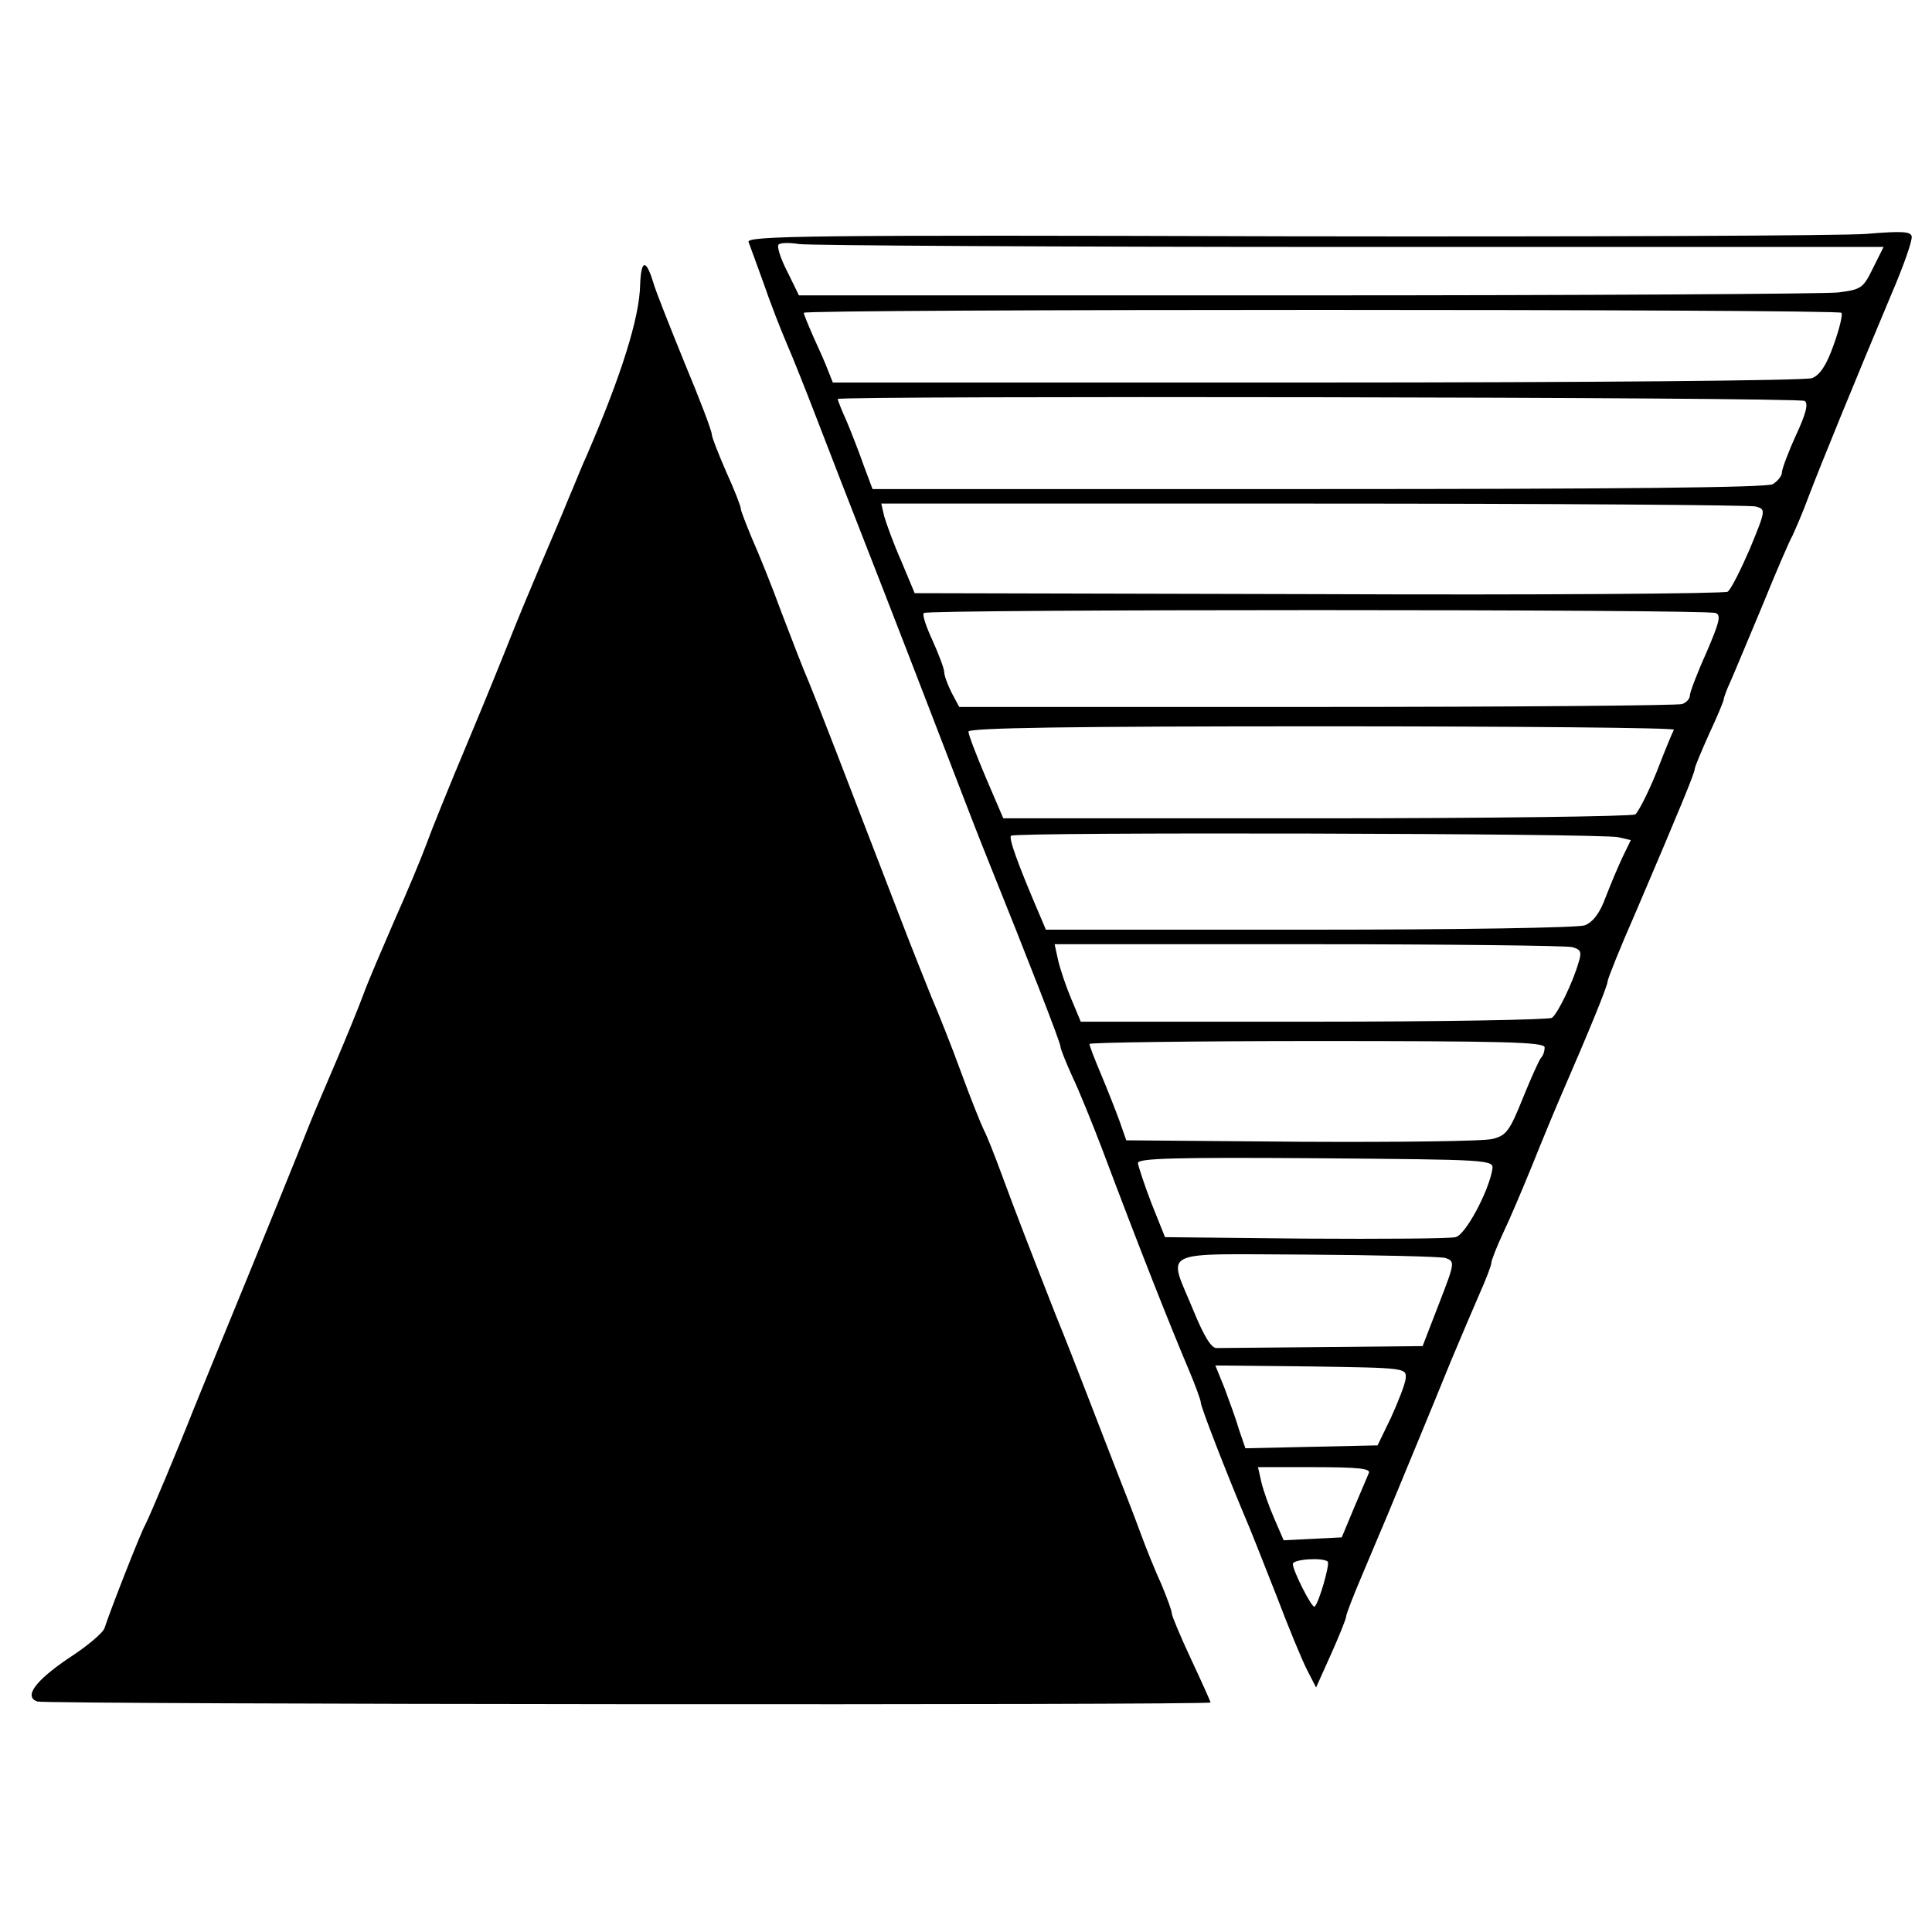
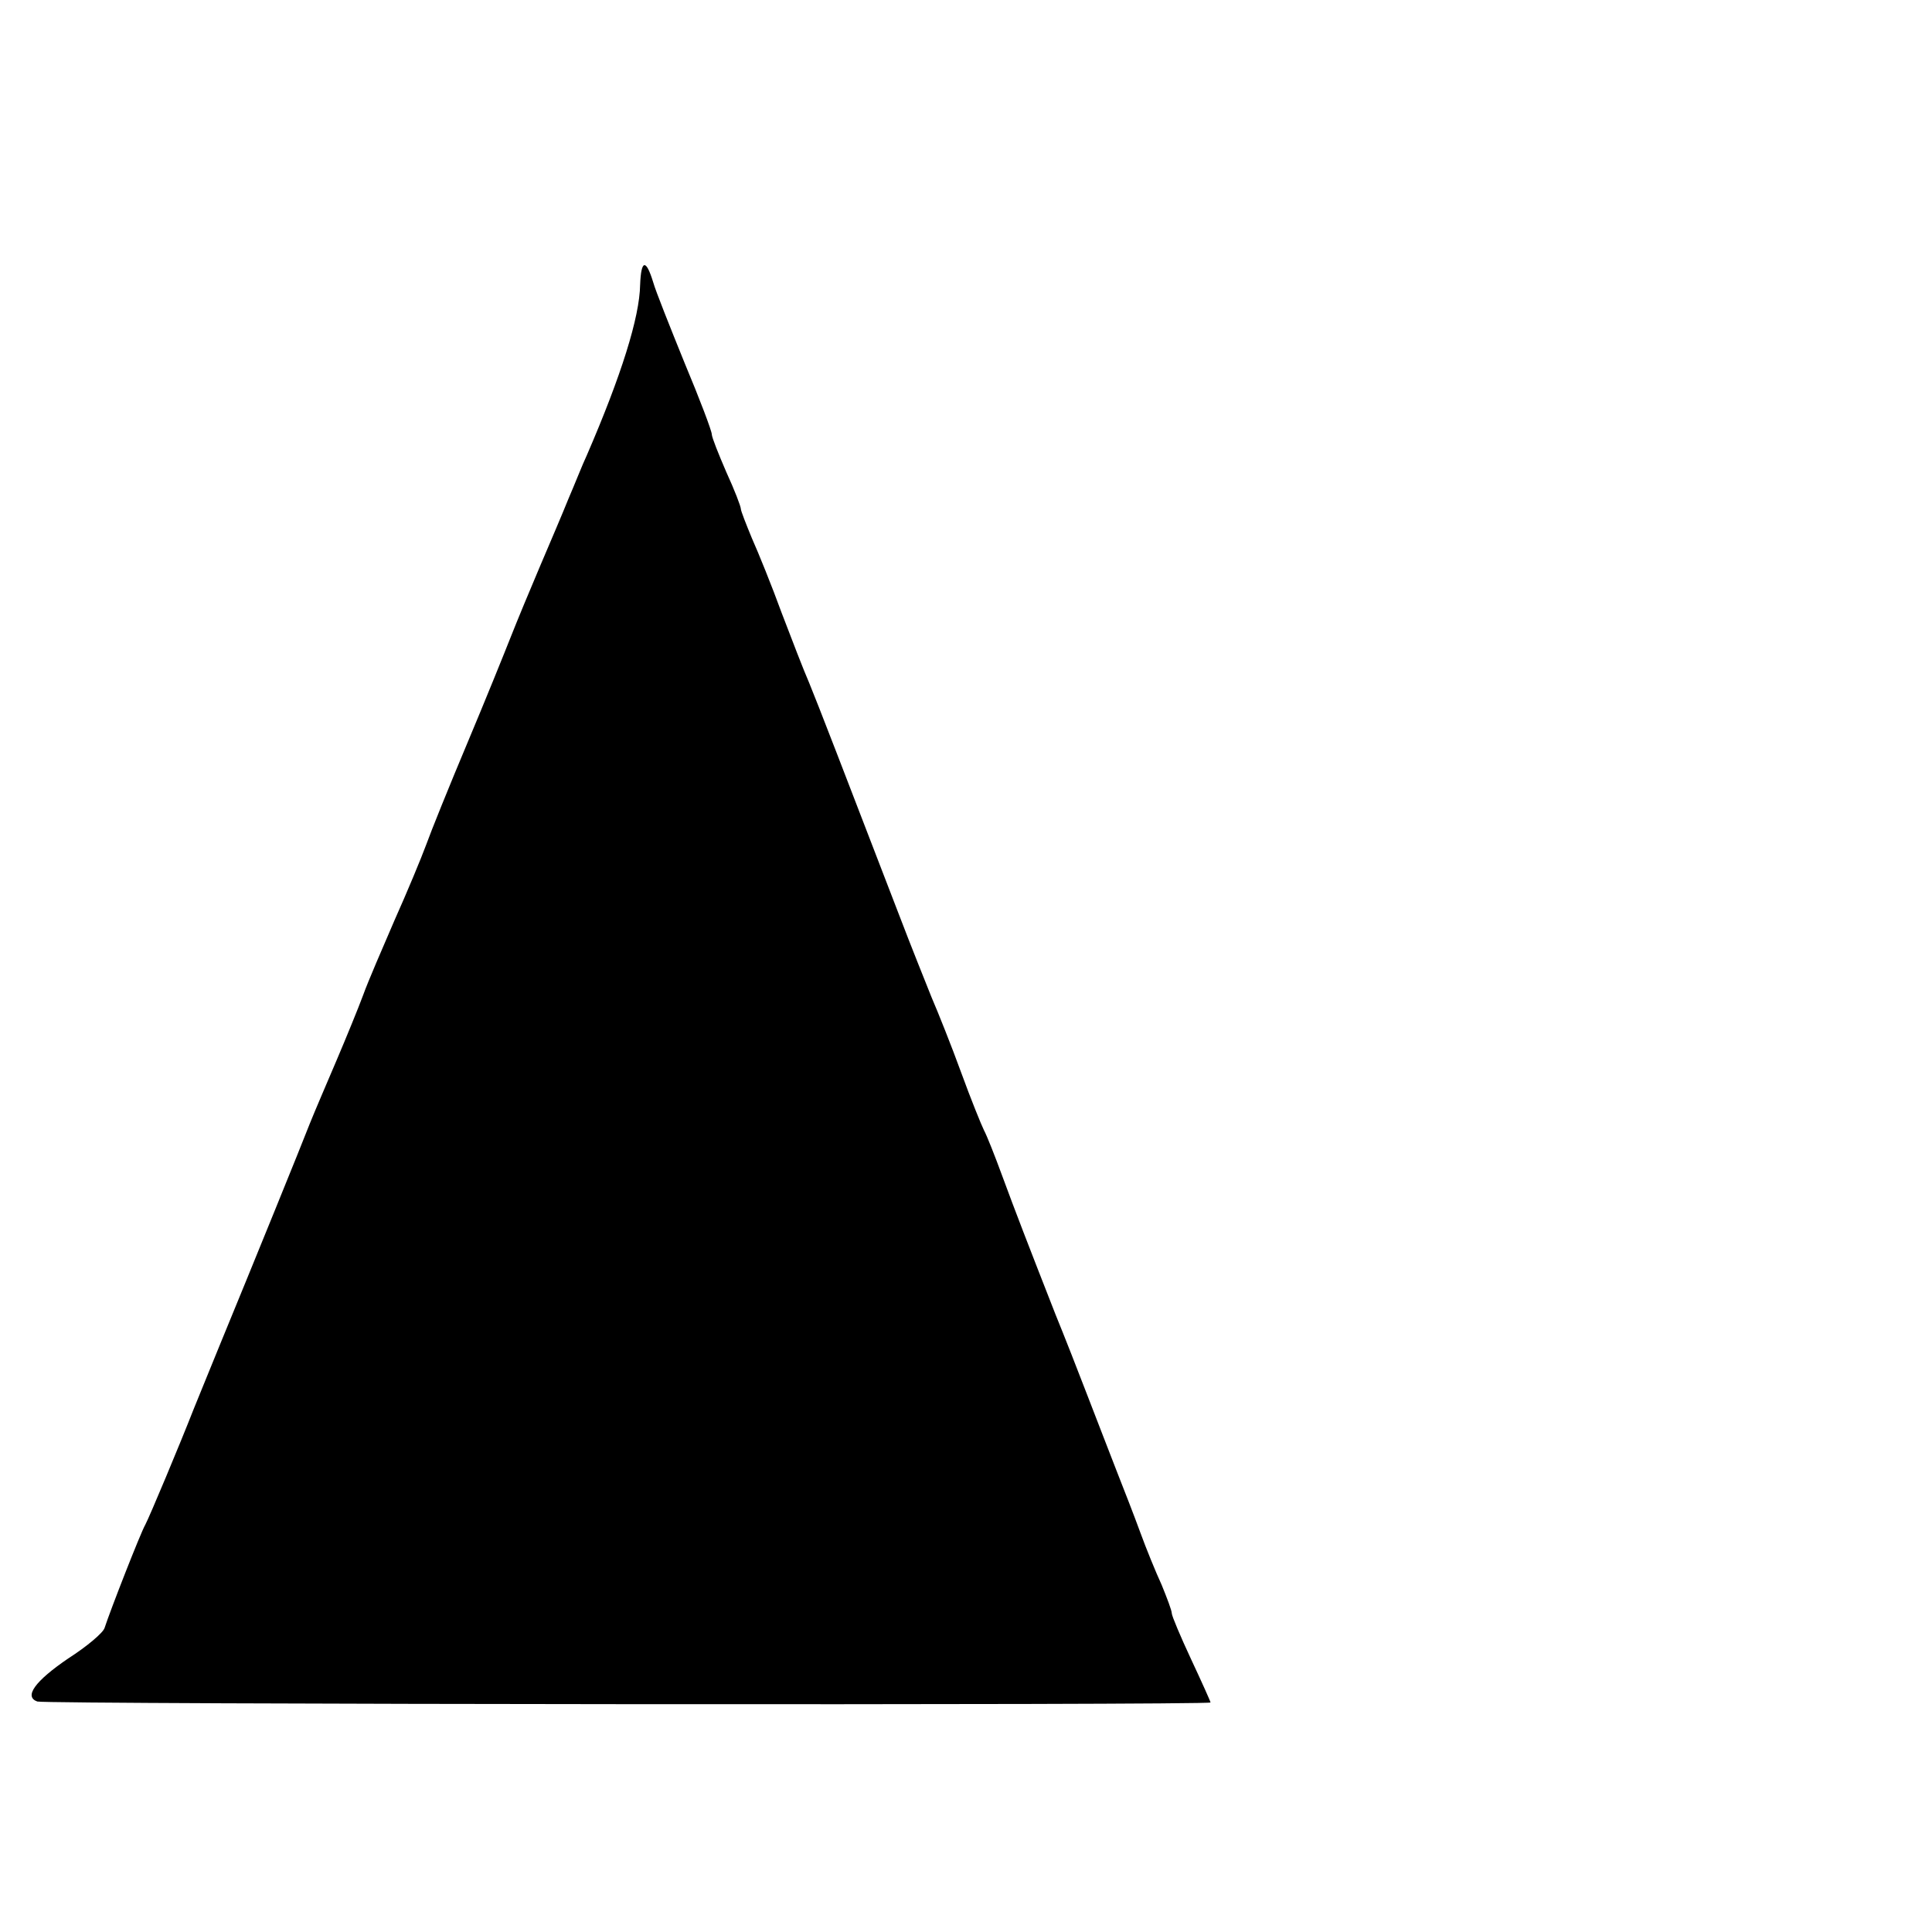
<svg xmlns="http://www.w3.org/2000/svg" version="1.0" width="399pt" height="399pt" viewBox="0 0 399 399" preserveAspectRatio="xMidYMid meet">
  <g transform="translate(0,399) scale(0.1,-0.1)" fill="#000000" stroke="none">
-     <path d="M3855 3507 c-49 -4 -591 -6 -1203 -5 -985 3 -1112 1 -1106 -12 3 -8 17 -46 31 -85 13 -38 35 -95 48 -125 13 -30 40 -98 60 -150 39 -101 52 -135 138 -355 30 -77 71 -183 91 -235 81 -210 99 -258 126 -325 85 -211 150 -378 150 -386 0 -5 11 -32 24 -61 14 -29 41 -96 61 -148 80 -213 142 -369 181 -461 13 -31 24 -61 24 -66 0 -9 53 -145 90 -233 11 -25 40 -99 66 -165 25 -66 54 -136 64 -155 l18 -35 31 69 c17 38 31 73 31 77 0 5 14 41 31 81 17 40 41 98 54 128 31 75 88 212 131 318 20 48 47 111 60 141 13 29 24 58 24 63 0 5 11 33 24 61 14 29 41 93 61 142 20 50 47 115 60 145 57 131 95 224 95 233 0 5 26 70 59 145 91 213 121 286 121 294 0 4 14 37 30 73 17 36 30 68 30 71 0 3 6 20 14 37 8 18 37 88 66 157 28 69 56 134 62 144 5 11 21 47 33 80 25 66 100 249 171 418 25 58 44 112 42 120 -2 10 -21 11 -93 5z m-1068 -27 l1103 0 -22 -44 c-20 -41 -24 -44 -72 -50 -28 -3 -522 -6 -1098 -6 l-1048 0 -24 49 c-14 27 -22 52 -18 56 4 4 23 4 42 1 19 -3 531 -6 1137 -6z m1016 -136 c3 -3 -4 -33 -16 -66 -15 -43 -29 -63 -45 -69 -13 -5 -469 -9 -1023 -9 l-999 0 -10 25 c-5 14 -19 45 -30 69 -11 25 -20 47 -20 50 0 8 2135 8 2143 0z m-76 -182 c8 -5 3 -26 -18 -71 -16 -35 -29 -70 -29 -77 0 -7 -9 -18 -19 -24 -13 -7 -325 -10 -940 -10 l-919 0 -18 48 c-9 26 -25 67 -35 91 -11 24 -19 45 -19 47 0 7 1985 4 1997 -4z m-101 -218 c21 -6 21 -7 -12 -87 -19 -44 -39 -84 -46 -89 -7 -4 -388 -7 -846 -5 l-833 2 -28 67 c-16 36 -31 78 -35 92 l-6 26 892 0 c491 0 903 -3 914 -6z m-83 -220 c12 -4 8 -19 -19 -82 -19 -42 -34 -82 -34 -88 0 -7 -7 -15 -16 -18 -9 -3 -348 -6 -755 -6 l-738 0 -16 30 c-8 16 -15 35 -15 42 0 7 -11 36 -24 65 -13 28 -22 54 -18 57 7 8 1615 8 1635 0z m-86 -241 c-3 -5 -19 -44 -36 -88 -18 -44 -38 -83 -44 -87 -7 -4 -303 -8 -658 -8 l-647 0 -36 84 c-20 47 -36 89 -36 95 0 8 216 11 731 11 401 0 728 -3 726 -7z m-115 -222 l26 -6 -17 -35 c-9 -19 -25 -57 -35 -83 -12 -33 -26 -51 -43 -58 -14 -5 -256 -9 -569 -9 l-544 0 -14 33 c-45 105 -63 156 -58 161 7 8 1220 5 1254 -3z m-95 -227 c18 -5 20 -10 13 -32 -11 -39 -43 -106 -55 -114 -5 -4 -227 -8 -491 -8 l-482 0 -20 48 c-11 26 -23 62 -27 80 l-7 32 524 0 c288 0 533 -3 545 -6z m-57 -207 c0 -8 -3 -17 -7 -21 -4 -4 -21 -42 -38 -84 -27 -67 -34 -77 -62 -84 -17 -5 -195 -7 -394 -6 l-363 3 -14 40 c-8 22 -25 65 -38 96 -13 31 -24 59 -24 63 0 3 212 6 470 6 385 0 470 -2 470 -13z m-108 -252 c-8 -47 -56 -136 -76 -140 -12 -3 -151 -4 -311 -3 l-289 3 -28 70 c-15 39 -27 76 -28 83 0 10 77 12 368 10 361 -3 367 -3 364 -23z m-97 -183 c20 -7 20 -9 -13 -94 l-34 -88 -204 -2 c-112 -1 -211 -2 -221 -2 -11 -1 -26 23 -49 79 -52 127 -76 115 234 114 147 -1 276 -4 287 -7z m-82 -249 c-1 -11 -15 -47 -30 -80 l-28 -58 -137 -3 -136 -3 -13 38 c-6 21 -20 59 -30 86 l-19 47 198 -2 c195 -3 197 -3 195 -25z m-76 -195 c-3 -7 -17 -40 -31 -73 l-25 -60 -60 -3 -60 -3 -19 44 c-11 25 -23 59 -27 76 l-7 31 117 0 c90 0 116 -3 112 -12z m-85 -183 c5 -5 -18 -85 -27 -93 -5 -5 -45 74 -45 88 0 10 62 14 72 5z" />
    <path d="M1322 3402 c-1 -67 -39 -188 -110 -352 -9 -19 -25 -60 -38 -90 -12 -30 -39 -93 -59 -140 -20 -47 -47 -112 -60 -145 -13 -33 -53 -132 -90 -220 -37 -88 -75 -182 -85 -210 -10 -27 -39 -97 -65 -155 -25 -58 -55 -127 -65 -155 -10 -27 -35 -88 -55 -135 -20 -47 -45 -105 -55 -130 -17 -44 -117 -290 -187 -460 -19 -47 -43 -105 -53 -130 -29 -74 -91 -222 -100 -239 -9 -15 -72 -176 -84 -213 -3 -10 -36 -38 -75 -63 -69 -47 -92 -79 -64 -89 16 -6 2423 -8 2423 -2 0 2 -18 42 -40 89 -22 47 -40 90 -40 95 0 6 -10 32 -21 59 -12 26 -32 75 -44 108 -12 33 -35 92 -50 130 -15 39 -42 108 -60 155 -18 47 -47 121 -65 165 -58 148 -82 210 -110 286 -15 41 -32 84 -38 95 -5 10 -27 64 -47 119 -20 55 -48 125 -61 155 -12 30 -43 107 -67 170 -112 291 -169 439 -186 480 -11 25 -36 90 -57 145 -20 55 -48 124 -61 153 -12 29 -23 57 -23 61 0 5 -13 39 -30 76 -16 37 -30 72 -30 78 0 7 -25 73 -56 147 -30 74 -60 149 -65 167 -15 49 -25 47 -27 -5z" />
  </g>
</svg>